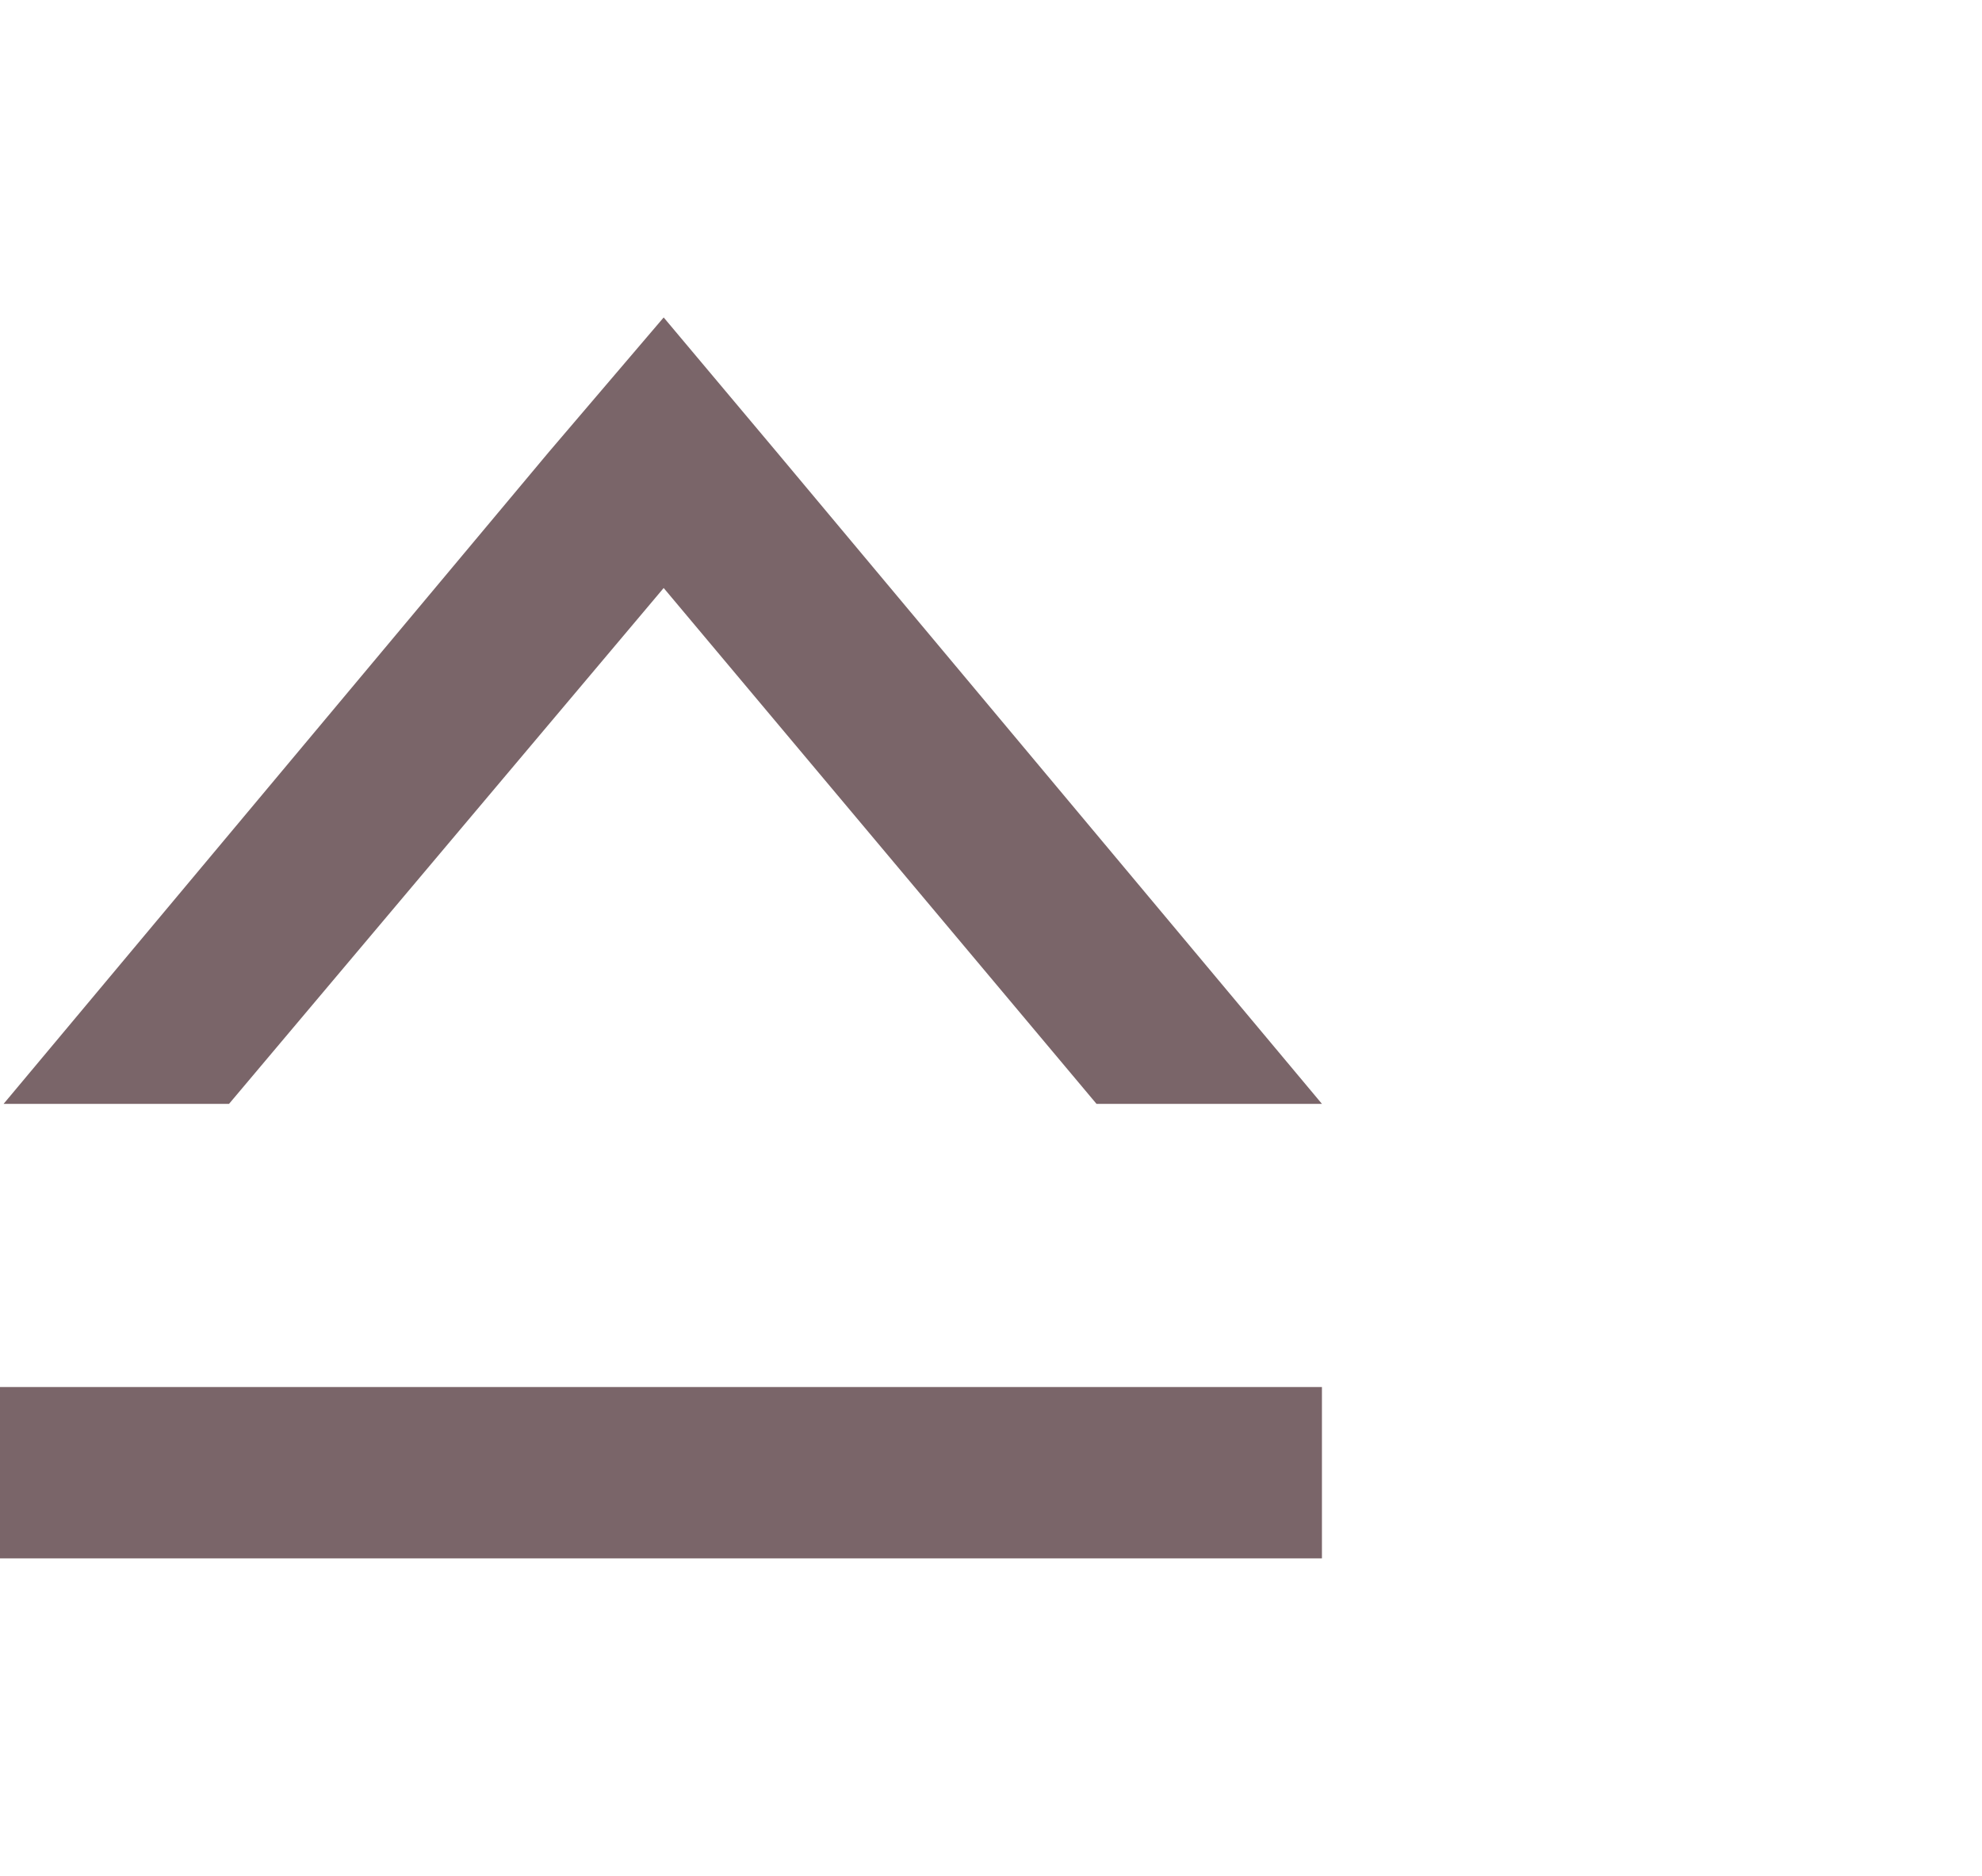
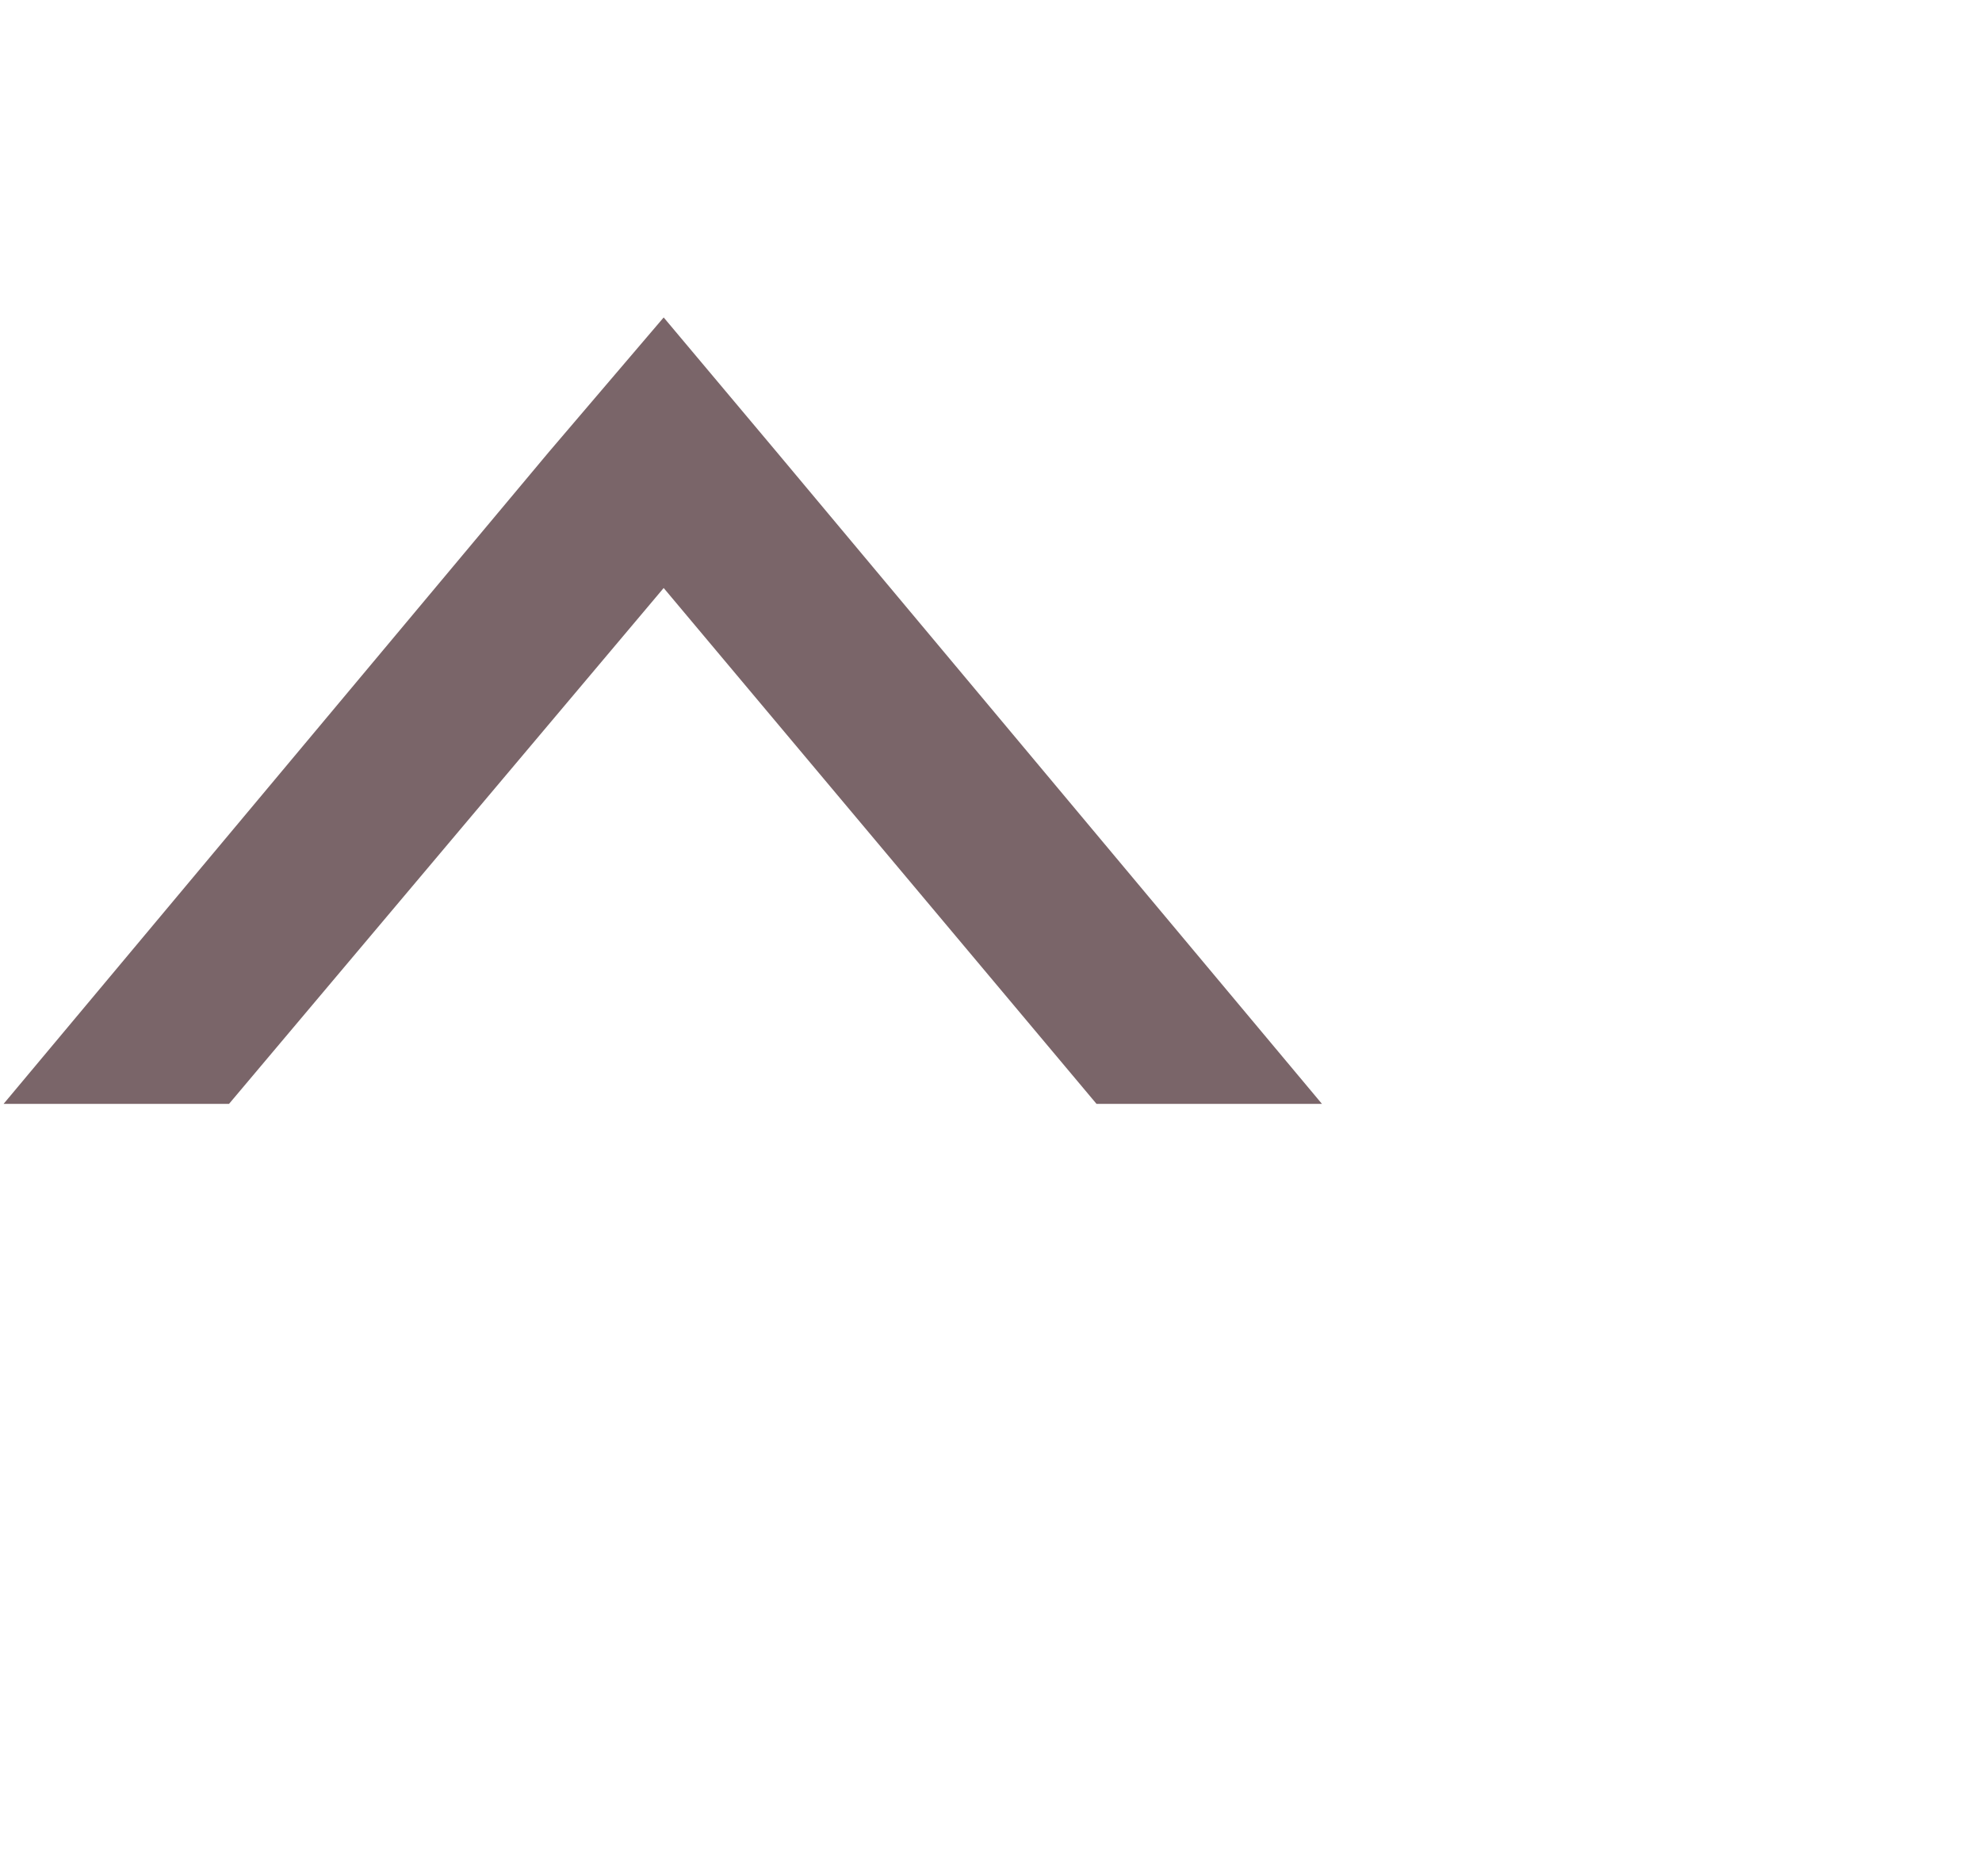
<svg xmlns="http://www.w3.org/2000/svg" version="1.1" id="Calque_1" x="0px" y="0px" viewBox="0 0 109.9 104" style="enable-background:new 0 0 109.9 104;" xml:space="preserve">
  <style type="text/css">
	.st0{fill:#7A6569;}
</style>
  <g>
    <polygon class="st0" points="36.8,17.6 30.4,25.1 0.2,61.2 12.7,61.2 36.8,32.6 60.8,61.2 73.3,61.2 73.3,61.2 43.1,25.1  " />
-     <polygon class="st0" points="41.5,76.9 31.8,76.9 0,76.9 0,86.4 73.3,86.4 73.3,76.9  " />
  </g>
</svg>